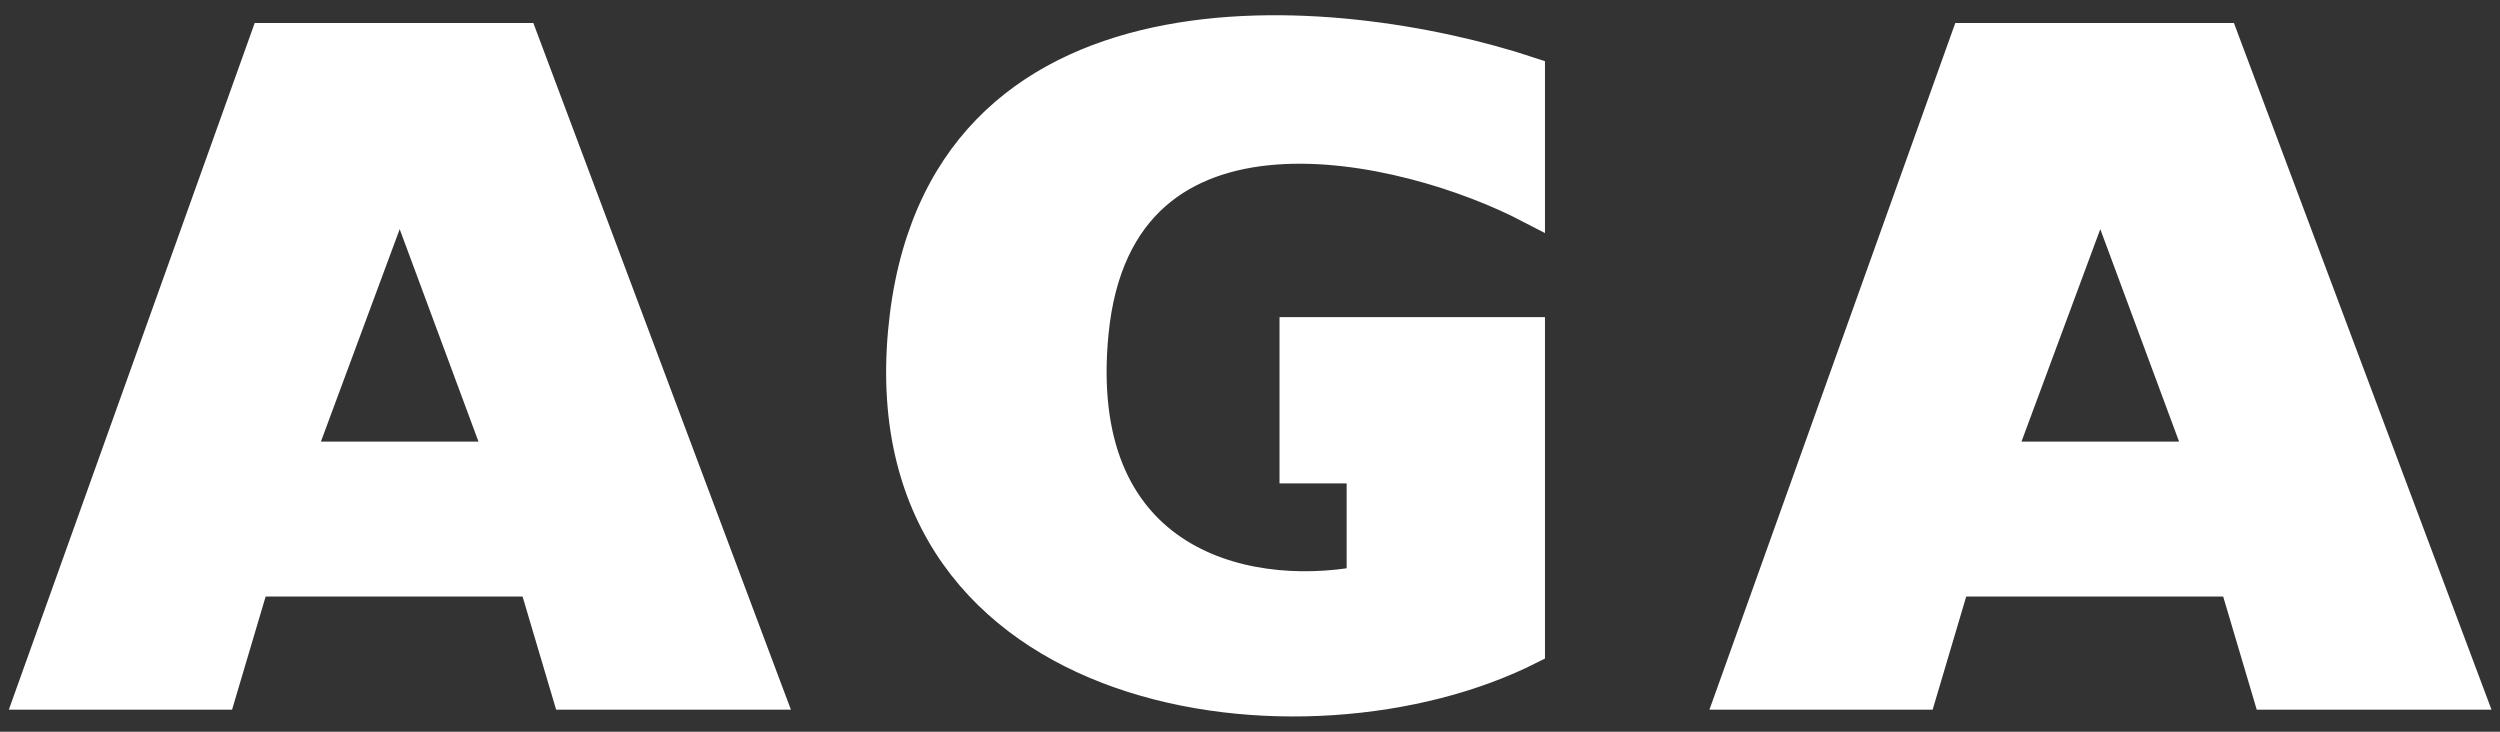
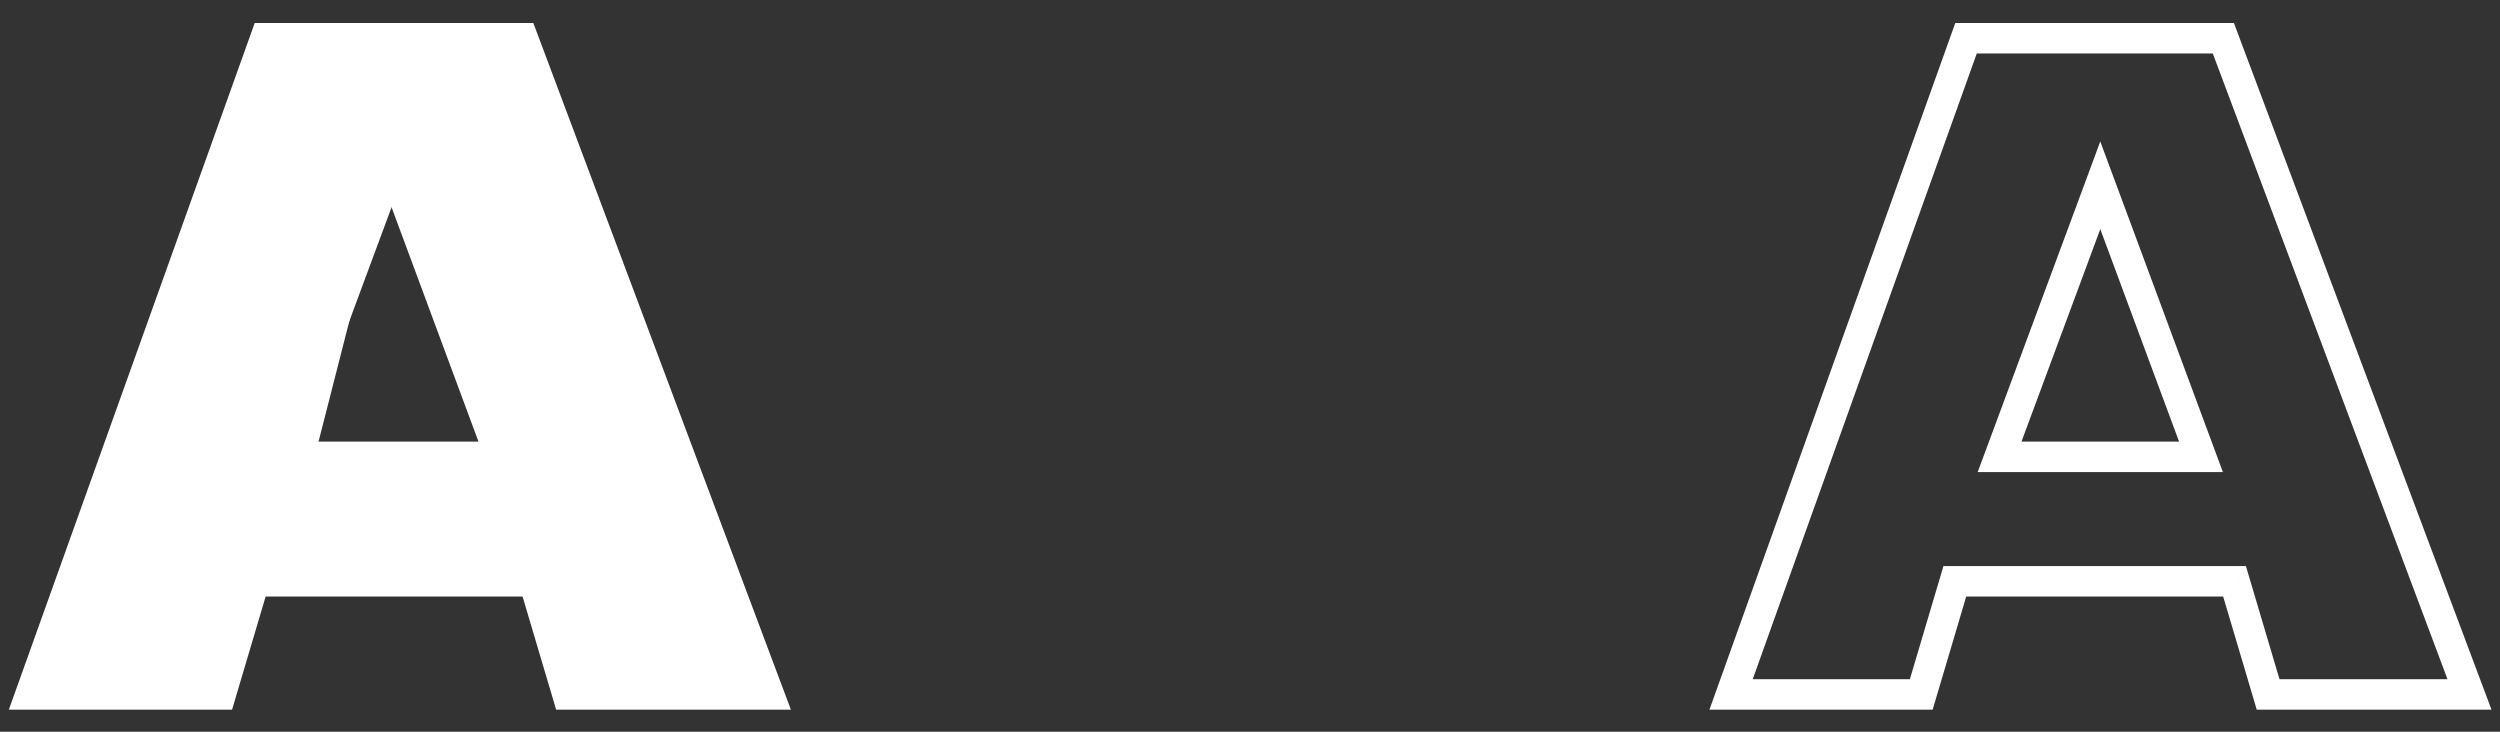
<svg xmlns="http://www.w3.org/2000/svg" width="82" height="24" viewBox="0 0 82 24" fill="none">
  <rect x="0" y="0" width="82" height="24" fill="#333333" stroke="none" />
  <path fill-rule="evenodd" clip-rule="evenodd" d="M1 22.777L8.706 1.254H17.147L25.22 22.777H18.615L17.514 19.066H8.339L7.239 22.777H1ZM13.11 6.078L16.413 14.984H9.807L13.11 6.078Z" fill="white" />
-   <path d="M8.706 1.254V0.754H8.354L8.236 1.085L8.706 1.254ZM1 22.777L0.529 22.609L0.29 23.277H1V22.777ZM17.147 1.254L17.615 1.078L17.493 0.754H17.147V1.254ZM25.22 22.777V23.277H25.942L25.688 22.602L25.22 22.777ZM18.615 22.777L18.135 22.919L18.241 23.277H18.615V22.777ZM17.514 19.066L17.993 18.924L17.887 18.566H17.514V19.066ZM8.339 19.066V18.566H7.966L7.86 18.924L8.339 19.066ZM7.239 22.777V23.277H7.612L7.718 22.919L7.239 22.777ZM16.413 14.984V15.484H17.132L16.882 14.81L16.413 14.984ZM13.11 6.078L13.579 5.904L13.11 4.64L12.641 5.904L13.11 6.078ZM9.807 14.984L9.339 14.81L9.089 15.484H9.807V14.984ZM8.236 1.085L0.529 22.609L1.471 22.946L9.177 1.422L8.236 1.085ZM17.147 0.754H8.706V1.754H17.147V0.754ZM25.688 22.602L17.615 1.078L16.679 1.43L24.752 22.953L25.688 22.602ZM18.615 23.277H25.22V22.277H18.615V23.277ZM17.034 19.209L18.135 22.919L19.094 22.635L17.993 18.924L17.034 19.209ZM8.339 19.566H17.514V18.566H8.339V19.566ZM7.718 22.919L8.819 19.209L7.86 18.924L6.759 22.635L7.718 22.919ZM1 23.277H7.239V22.277H1V23.277ZM16.882 14.81L13.579 5.904L12.641 6.252L15.944 15.158L16.882 14.81ZM9.807 15.484H16.413V14.484H9.807V15.484ZM12.641 5.904L9.339 14.81L10.276 15.158L13.579 6.252L12.641 5.904Z" fill="white" />
-   <path fill-rule="evenodd" clip-rule="evenodd" d="M56.779 22.777L64.486 1.254H72.926L80.999 22.777H74.394L73.293 19.066H64.119L63.018 22.777H56.779ZM68.889 6.078L72.192 14.984H65.587L68.889 6.078Z" fill="white" />
+   <path d="M8.706 1.254V0.754H8.354L8.236 1.085L8.706 1.254ZM1 22.777L0.529 22.609L0.29 23.277H1V22.777ZM17.147 1.254L17.615 1.078L17.493 0.754H17.147V1.254ZM25.22 22.777V23.277H25.942L25.688 22.602L25.22 22.777ZM18.615 22.777L18.135 22.919L18.241 23.277H18.615V22.777ZM17.514 19.066L17.993 18.924L17.887 18.566H17.514V19.066ZM8.339 19.066V18.566H7.966L7.86 18.924L8.339 19.066ZM7.239 22.777V23.277H7.612L7.718 22.919L7.239 22.777ZM16.413 14.984V15.484H17.132L16.882 14.81L16.413 14.984ZM13.11 6.078L13.579 5.904L13.11 4.64L12.641 5.904L13.11 6.078ZM9.807 14.984L9.339 14.81L9.089 15.484H9.807V14.984ZM8.236 1.085L0.529 22.609L1.471 22.946L9.177 1.422L8.236 1.085ZM17.147 0.754H8.706V1.754H17.147V0.754ZM25.688 22.602L17.615 1.078L16.679 1.43L24.752 22.953L25.688 22.602ZM18.615 23.277H25.22V22.277H18.615V23.277ZM17.034 19.209L18.135 22.919L19.094 22.635L17.993 18.924L17.034 19.209ZM8.339 19.566H17.514V18.566H8.339V19.566ZM7.718 22.919L8.819 19.209L7.86 18.924L6.759 22.635L7.718 22.919ZM1 23.277H7.239V22.277H1V23.277ZM16.882 14.81L13.579 5.904L12.641 6.252L15.944 15.158L16.882 14.81ZM9.807 15.484H16.413V14.484H9.807V15.484ZM12.641 5.904L9.339 14.81L10.276 15.158L12.641 5.904Z" fill="white" />
  <path d="M64.486 1.254V0.754H64.134L64.015 1.085L64.486 1.254ZM56.779 22.777L56.309 22.609L56.069 23.277H56.779V22.777ZM72.926 1.254L73.394 1.078L73.273 0.754H72.926V1.254ZM80.999 22.777V23.277H81.721L81.468 22.602L80.999 22.777ZM74.394 22.777L73.915 22.919L74.021 23.277H74.394V22.777ZM73.293 19.066L73.772 18.924L73.666 18.566H73.293V19.066ZM64.119 19.066V18.566H63.745L63.639 18.924L64.119 19.066ZM63.018 22.777V23.277H63.391L63.497 22.919L63.018 22.777ZM72.192 14.984V15.484H72.911L72.661 14.81L72.192 14.984ZM68.889 6.078L69.358 5.904L68.889 4.64L68.421 5.904L68.889 6.078ZM65.587 14.984L65.118 14.81L64.868 15.484H65.587V14.984ZM64.015 1.085L56.309 22.609L57.25 22.946L64.957 1.422L64.015 1.085ZM72.926 0.754H64.486V1.754H72.926V0.754ZM81.468 22.602L73.394 1.078L72.458 1.43L80.531 22.953L81.468 22.602ZM74.394 23.277H80.999V22.277H74.394V23.277ZM72.814 19.209L73.915 22.919L74.873 22.635L73.772 18.924L72.814 19.209ZM64.119 19.566H73.293V18.566H64.119V19.566ZM63.497 22.919L64.598 19.209L63.639 18.924L62.538 22.635L63.497 22.919ZM56.779 23.277H63.018V22.277H56.779V23.277ZM72.661 14.81L69.358 5.904L68.421 6.252L71.723 15.158L72.661 14.81ZM65.587 15.484H72.192V14.484H65.587V15.484ZM68.421 5.904L65.118 14.81L66.055 15.158L69.358 6.252L68.421 5.904Z" fill="white" />
-   <path d="M42.468 10.902V15.355H44.67V19.066C40.633 19.809 35.129 18.324 35.863 10.902C36.7 2.443 46.138 4.717 50.175 6.82V2.367C43.814 0.264 30.693 -0.983 29.625 10.902C28.523 23.148 42.836 25.004 50.175 21.293V10.902H42.468Z" fill="white" stroke="white" />
</svg>